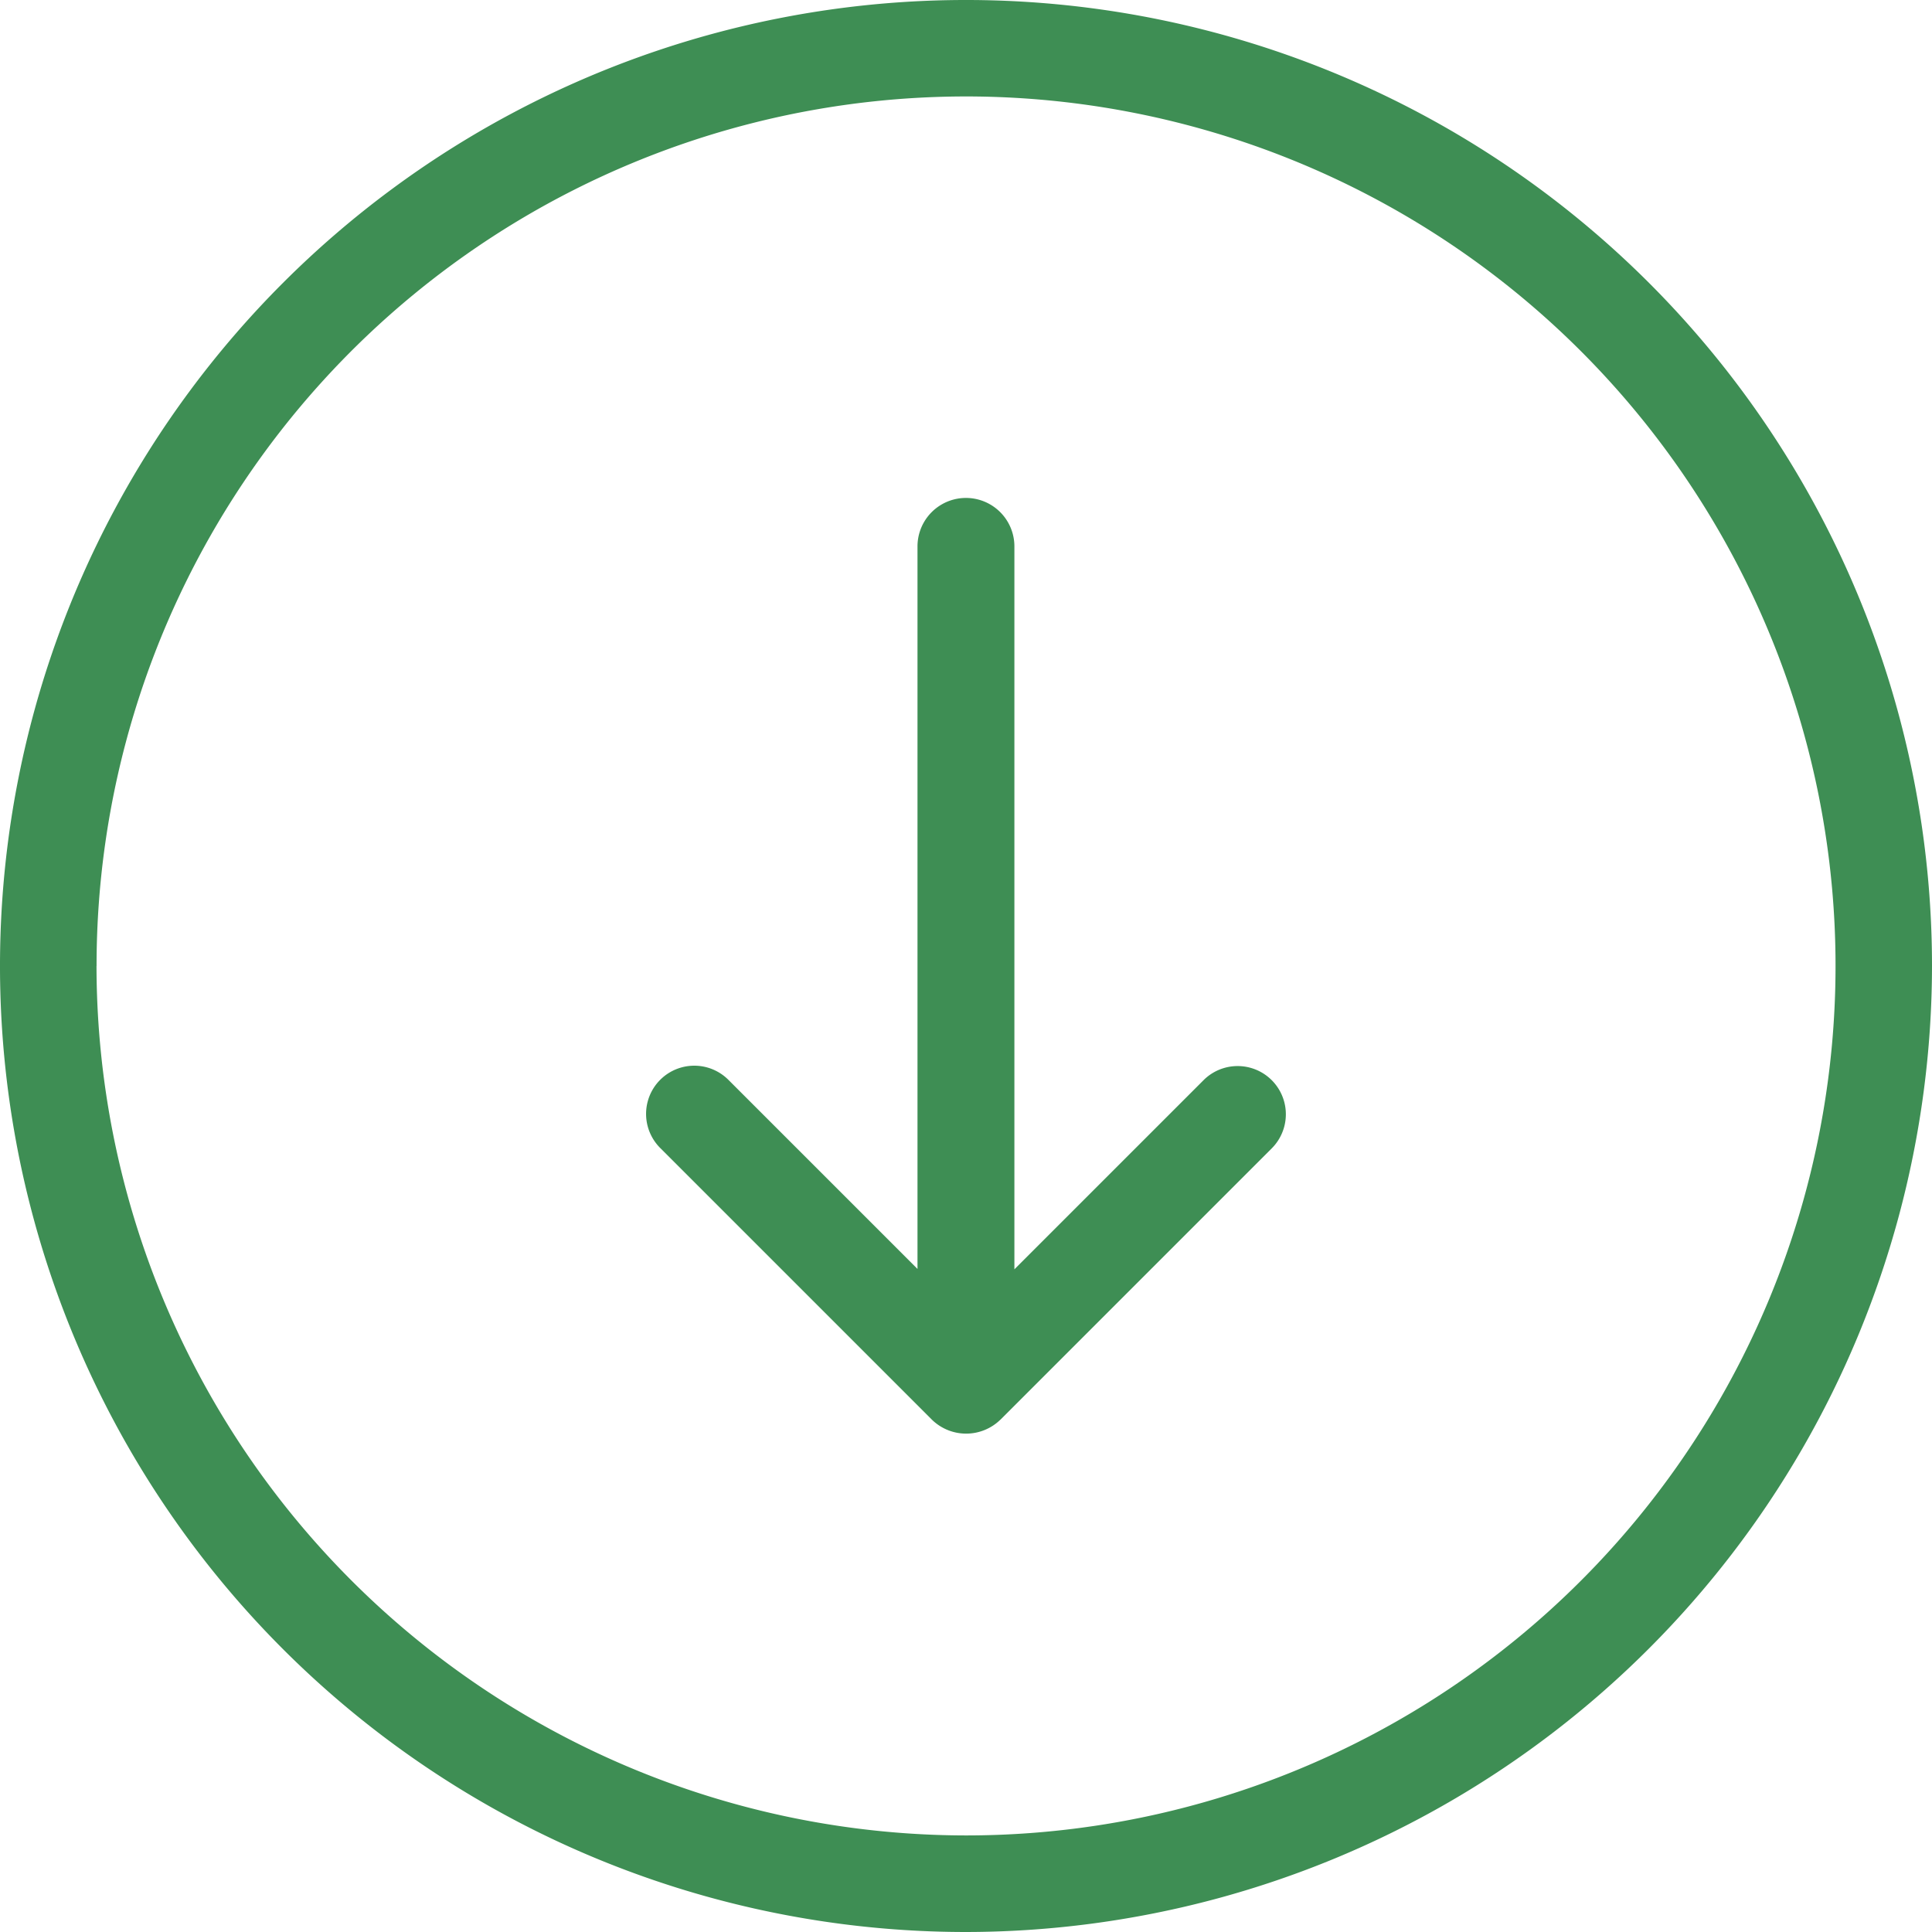
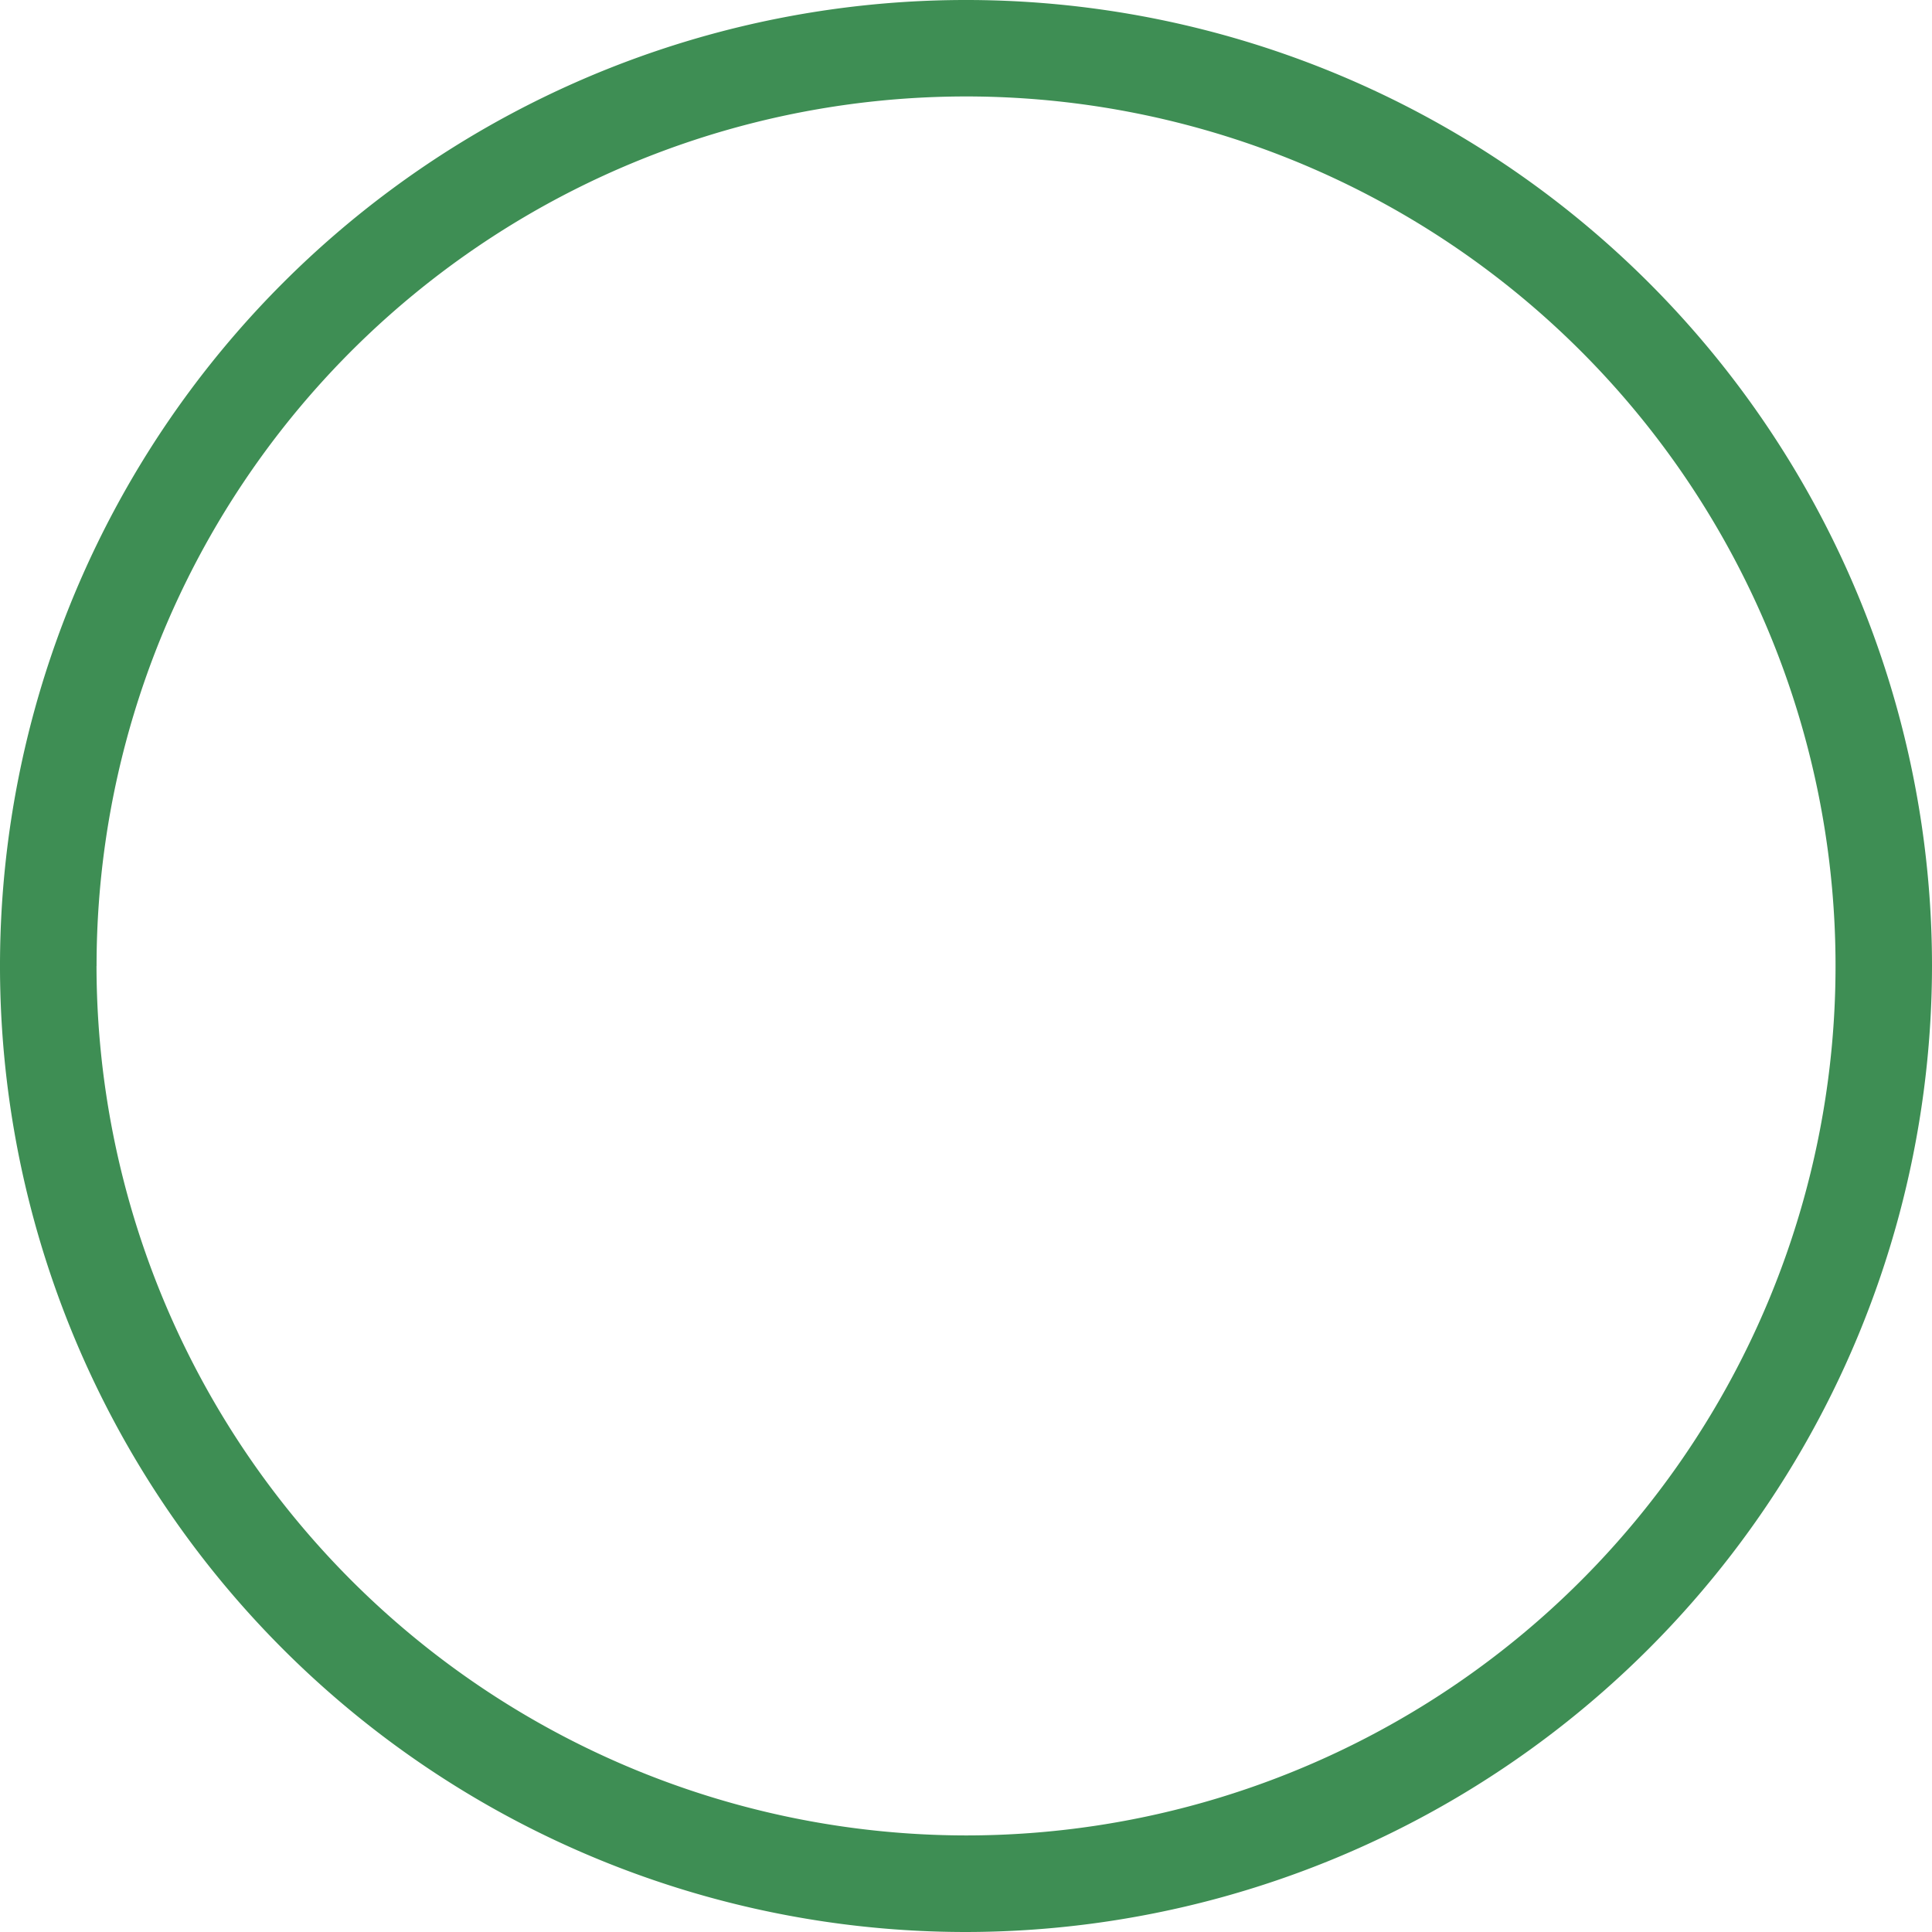
<svg xmlns="http://www.w3.org/2000/svg" id="down-arrow" width="35.172" height="35.172" viewBox="0 0 35.172 35.172">
  <g id="Group_69" data-name="Group 69">
    <path id="Path_125" data-name="Path 125" d="M35.172,17.586A17.586,17.586,0,1,0,17.586,35.172,17.606,17.606,0,0,0,35.172,17.586Zm-33.414,0A15.829,15.829,0,1,1,17.586,33.414,15.846,15.846,0,0,1,1.757,17.586Z" fill="#3e8e54" />
-     <path id="Path_126" data-name="Path 126" d="M170.448,143.183l4.942-4.942A.877.877,0,1,0,174.148,137l-3.443,3.443V127.282a.882.882,0,1,0-1.764,0v13.154l-3.443-3.443a.877.877,0,0,0-1.241,1.241l4.942,4.942a.892.892,0,0,0,1.248.007Z" transform="translate(-152.238 -117.335)" fill="#3e8e54" />
  </g>
</svg>